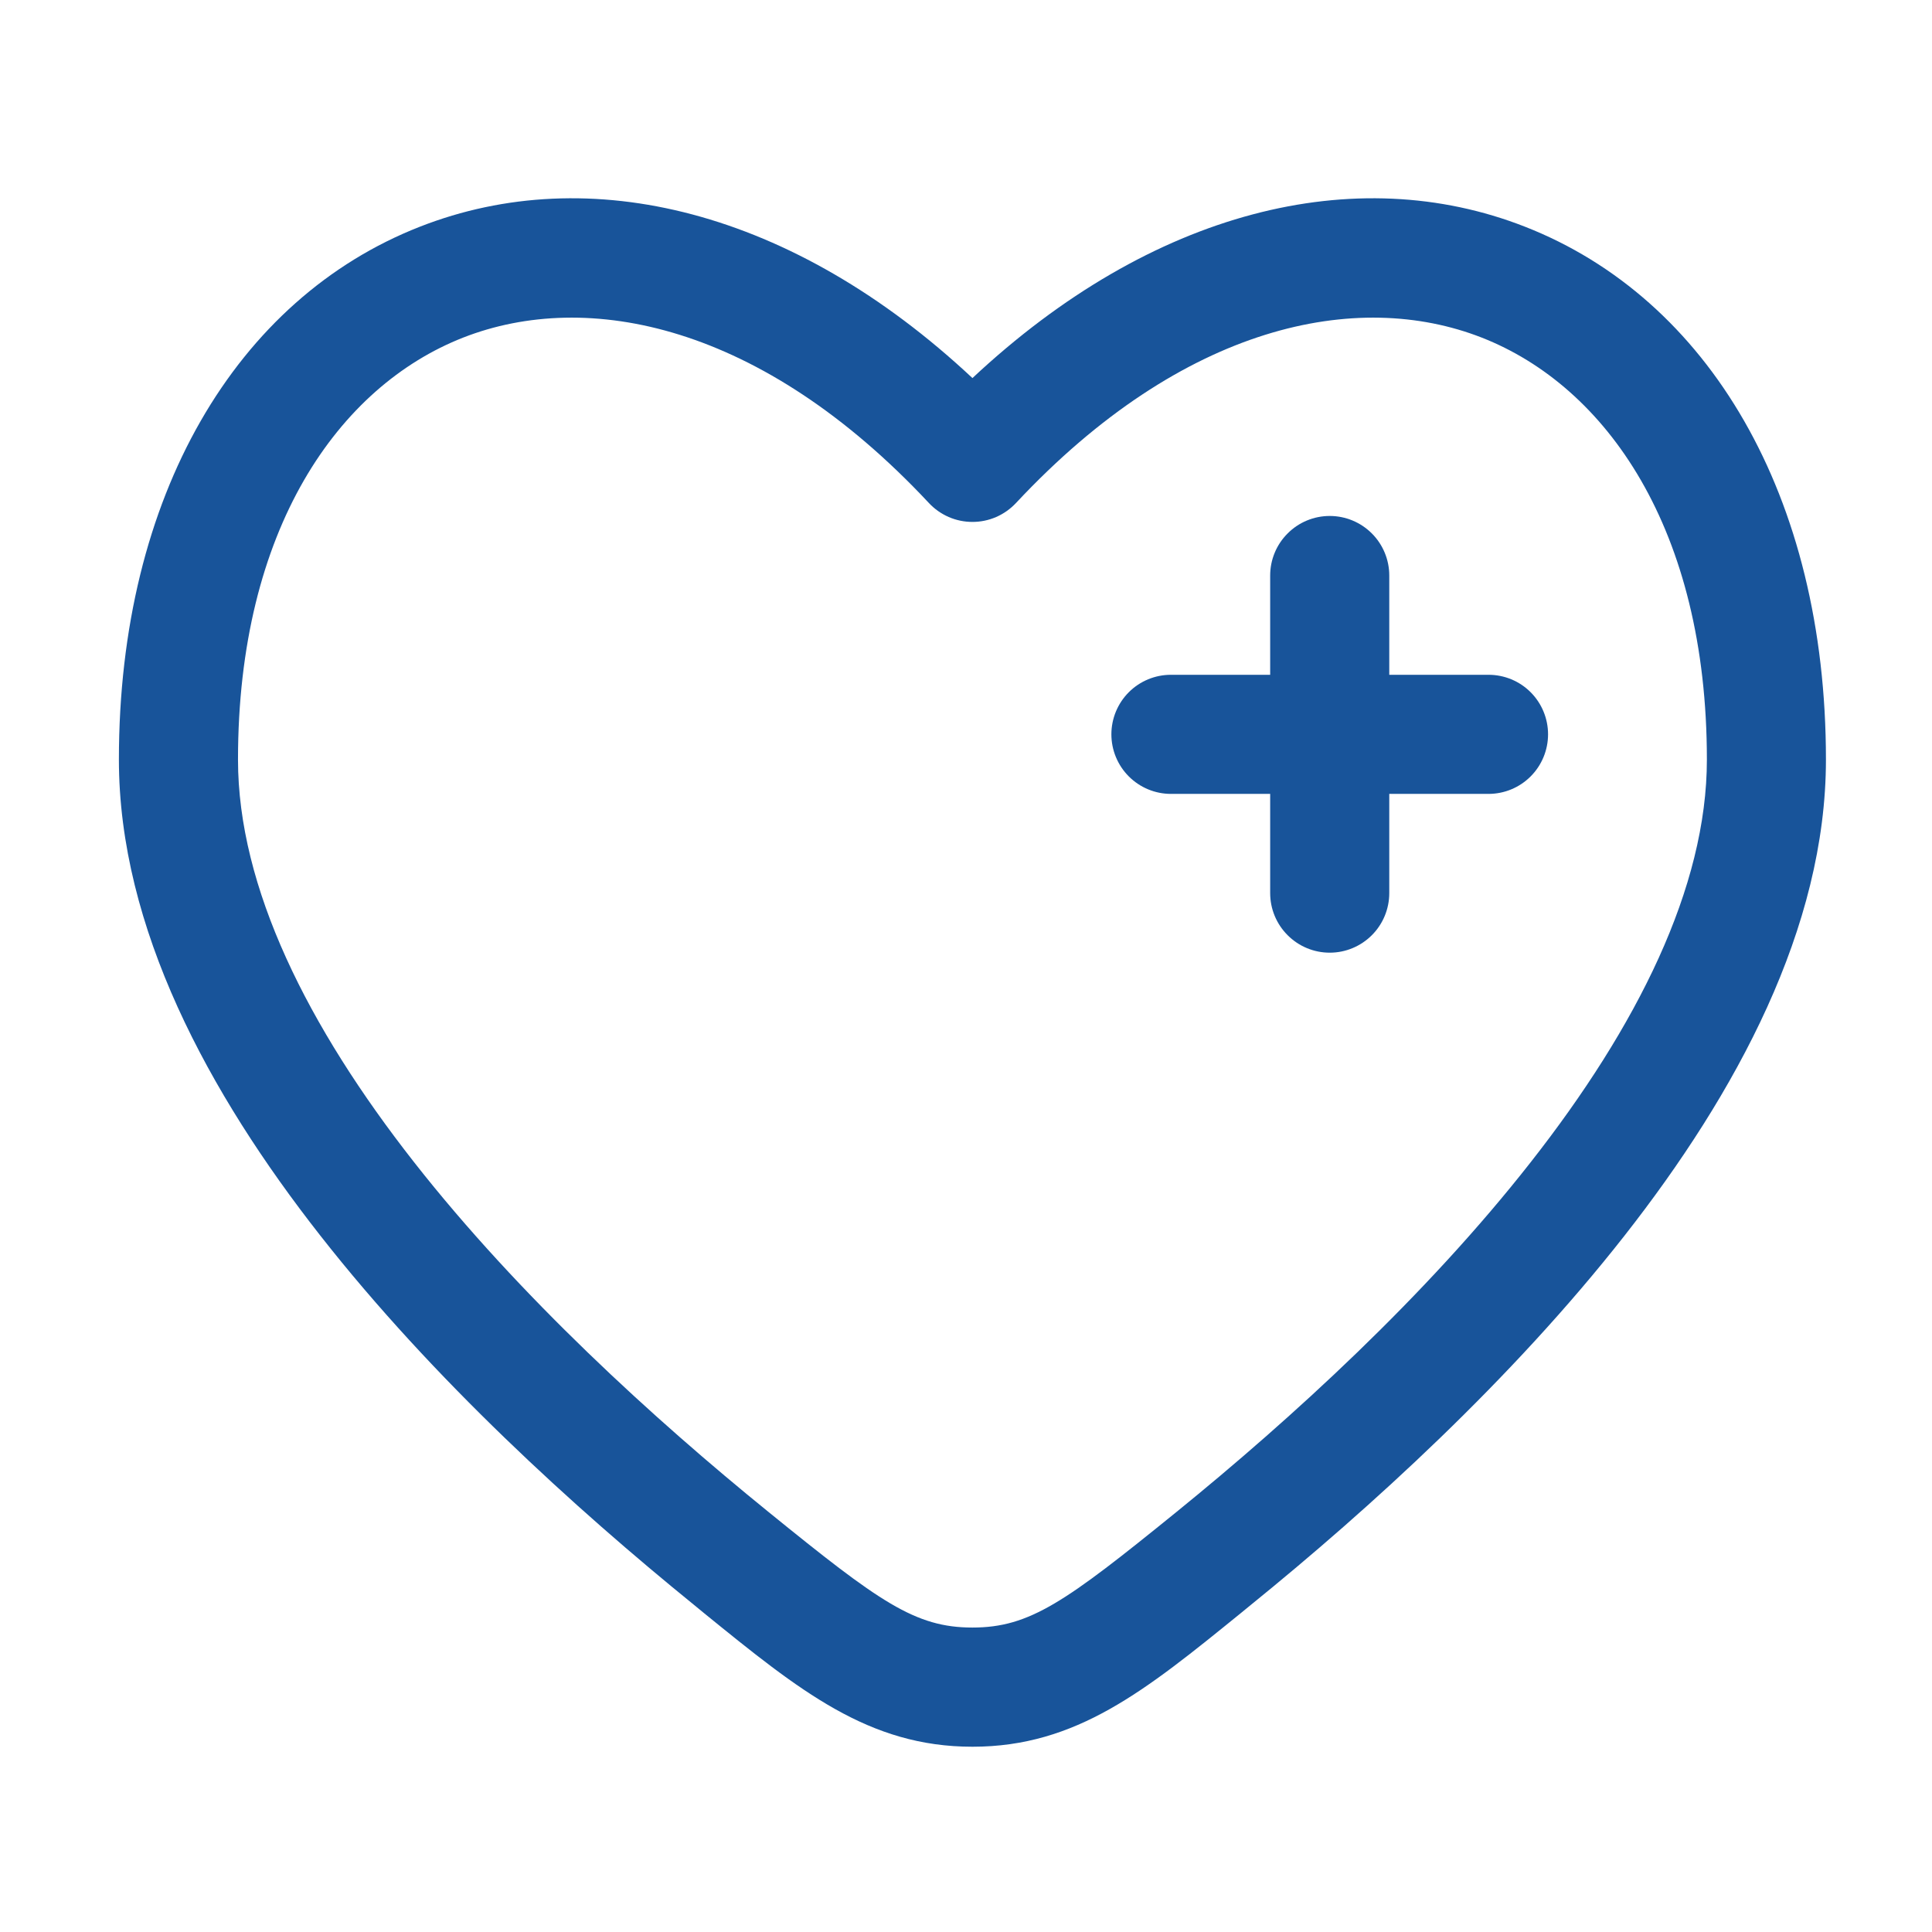
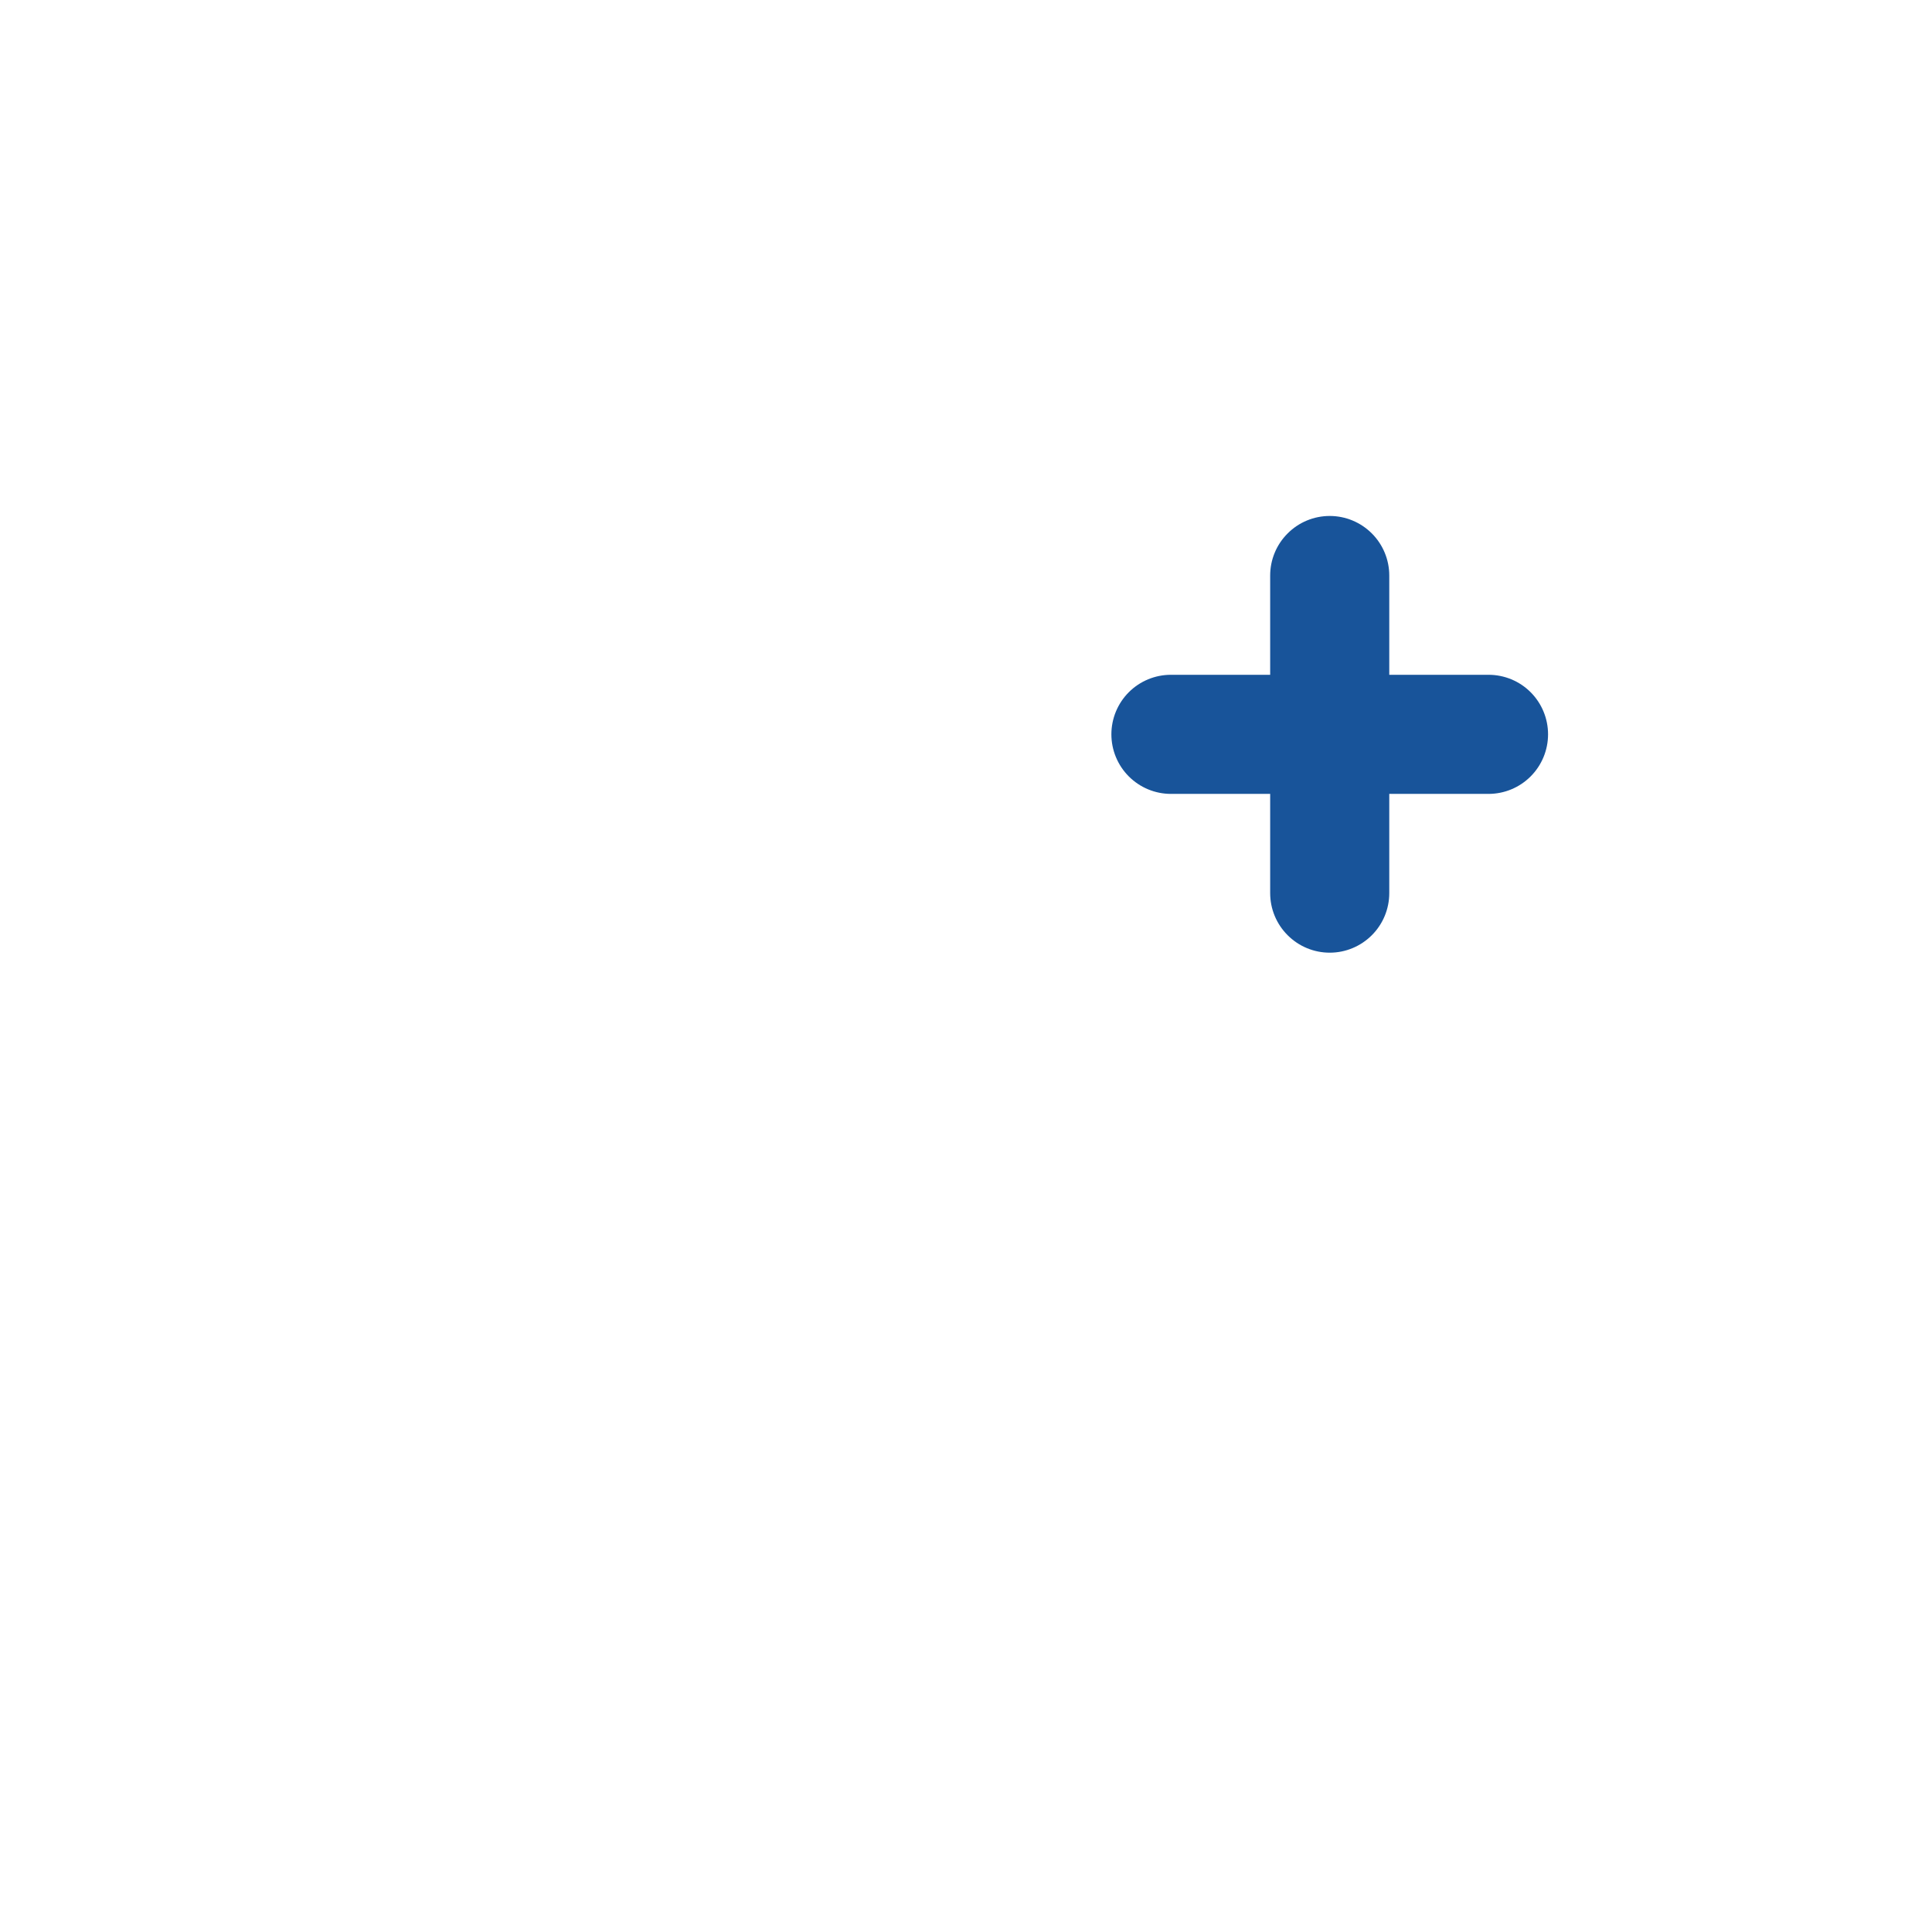
<svg xmlns="http://www.w3.org/2000/svg" width="48" height="48" viewBox="0 0 48 48" fill="none">
  <path d="M34.516 14.299C34.516 13.906 34.36 13.53 34.083 13.253C33.805 12.975 33.429 12.819 33.037 12.819C32.644 12.819 32.268 12.975 31.991 13.253C31.713 13.53 31.557 13.906 31.557 14.299V16.765H29.091C28.699 16.765 28.323 16.92 28.045 17.198C27.768 17.475 27.612 17.852 27.612 18.244C27.612 18.636 27.768 19.013 28.045 19.29C28.323 19.568 28.699 19.724 29.091 19.724H31.557V22.189C31.557 22.582 31.713 22.958 31.991 23.235C32.268 23.513 32.644 23.669 33.037 23.669C33.429 23.669 33.805 23.513 34.083 23.235C34.36 22.958 34.516 22.582 34.516 22.189V19.724H36.982C37.374 19.724 37.751 19.568 38.028 19.29C38.305 19.013 38.461 18.636 38.461 18.244C38.461 17.852 38.305 17.475 38.028 17.198C37.751 16.92 37.374 16.765 36.982 16.765H34.516V14.299Z" fill="#18549A" />
-   <path fill-rule="evenodd" clip-rule="evenodd" d="M45.365 18.872C45.365 12.311 42.442 7.415 37.889 5.633C33.678 3.982 28.622 5.217 24.16 9.393C19.698 5.217 14.642 3.982 10.431 5.633C5.878 7.415 2.954 12.311 2.954 18.87C2.954 23.05 5.183 27.16 7.959 30.699C10.764 34.276 14.291 37.477 17.234 39.866L17.498 40.083C19.866 42.006 21.578 43.397 24.16 43.397C26.744 43.397 28.452 42.006 30.821 40.083L31.086 39.866C34.029 37.479 37.556 34.276 40.361 30.699C43.136 27.16 45.365 23.05 45.365 18.872ZM25.241 12.498C29.407 8.042 33.725 7.18 36.812 8.387C39.905 9.598 42.407 13.141 42.407 18.872C42.407 22.049 40.671 25.508 38.031 28.873C35.419 32.206 32.082 35.248 29.222 37.57C26.474 39.799 25.586 40.436 24.16 40.436C22.734 40.436 21.846 39.799 19.098 37.568C16.238 35.248 12.9 32.205 10.288 28.875C7.647 25.508 5.913 22.049 5.913 18.872C5.913 13.141 8.414 9.6 11.508 8.387C14.595 7.18 18.913 8.042 23.079 12.498C23.217 12.646 23.385 12.764 23.571 12.845C23.757 12.926 23.957 12.967 24.16 12.967C24.363 12.967 24.563 12.926 24.749 12.845C24.935 12.764 25.102 12.646 25.241 12.498Z" fill="#18549A" />
</svg>